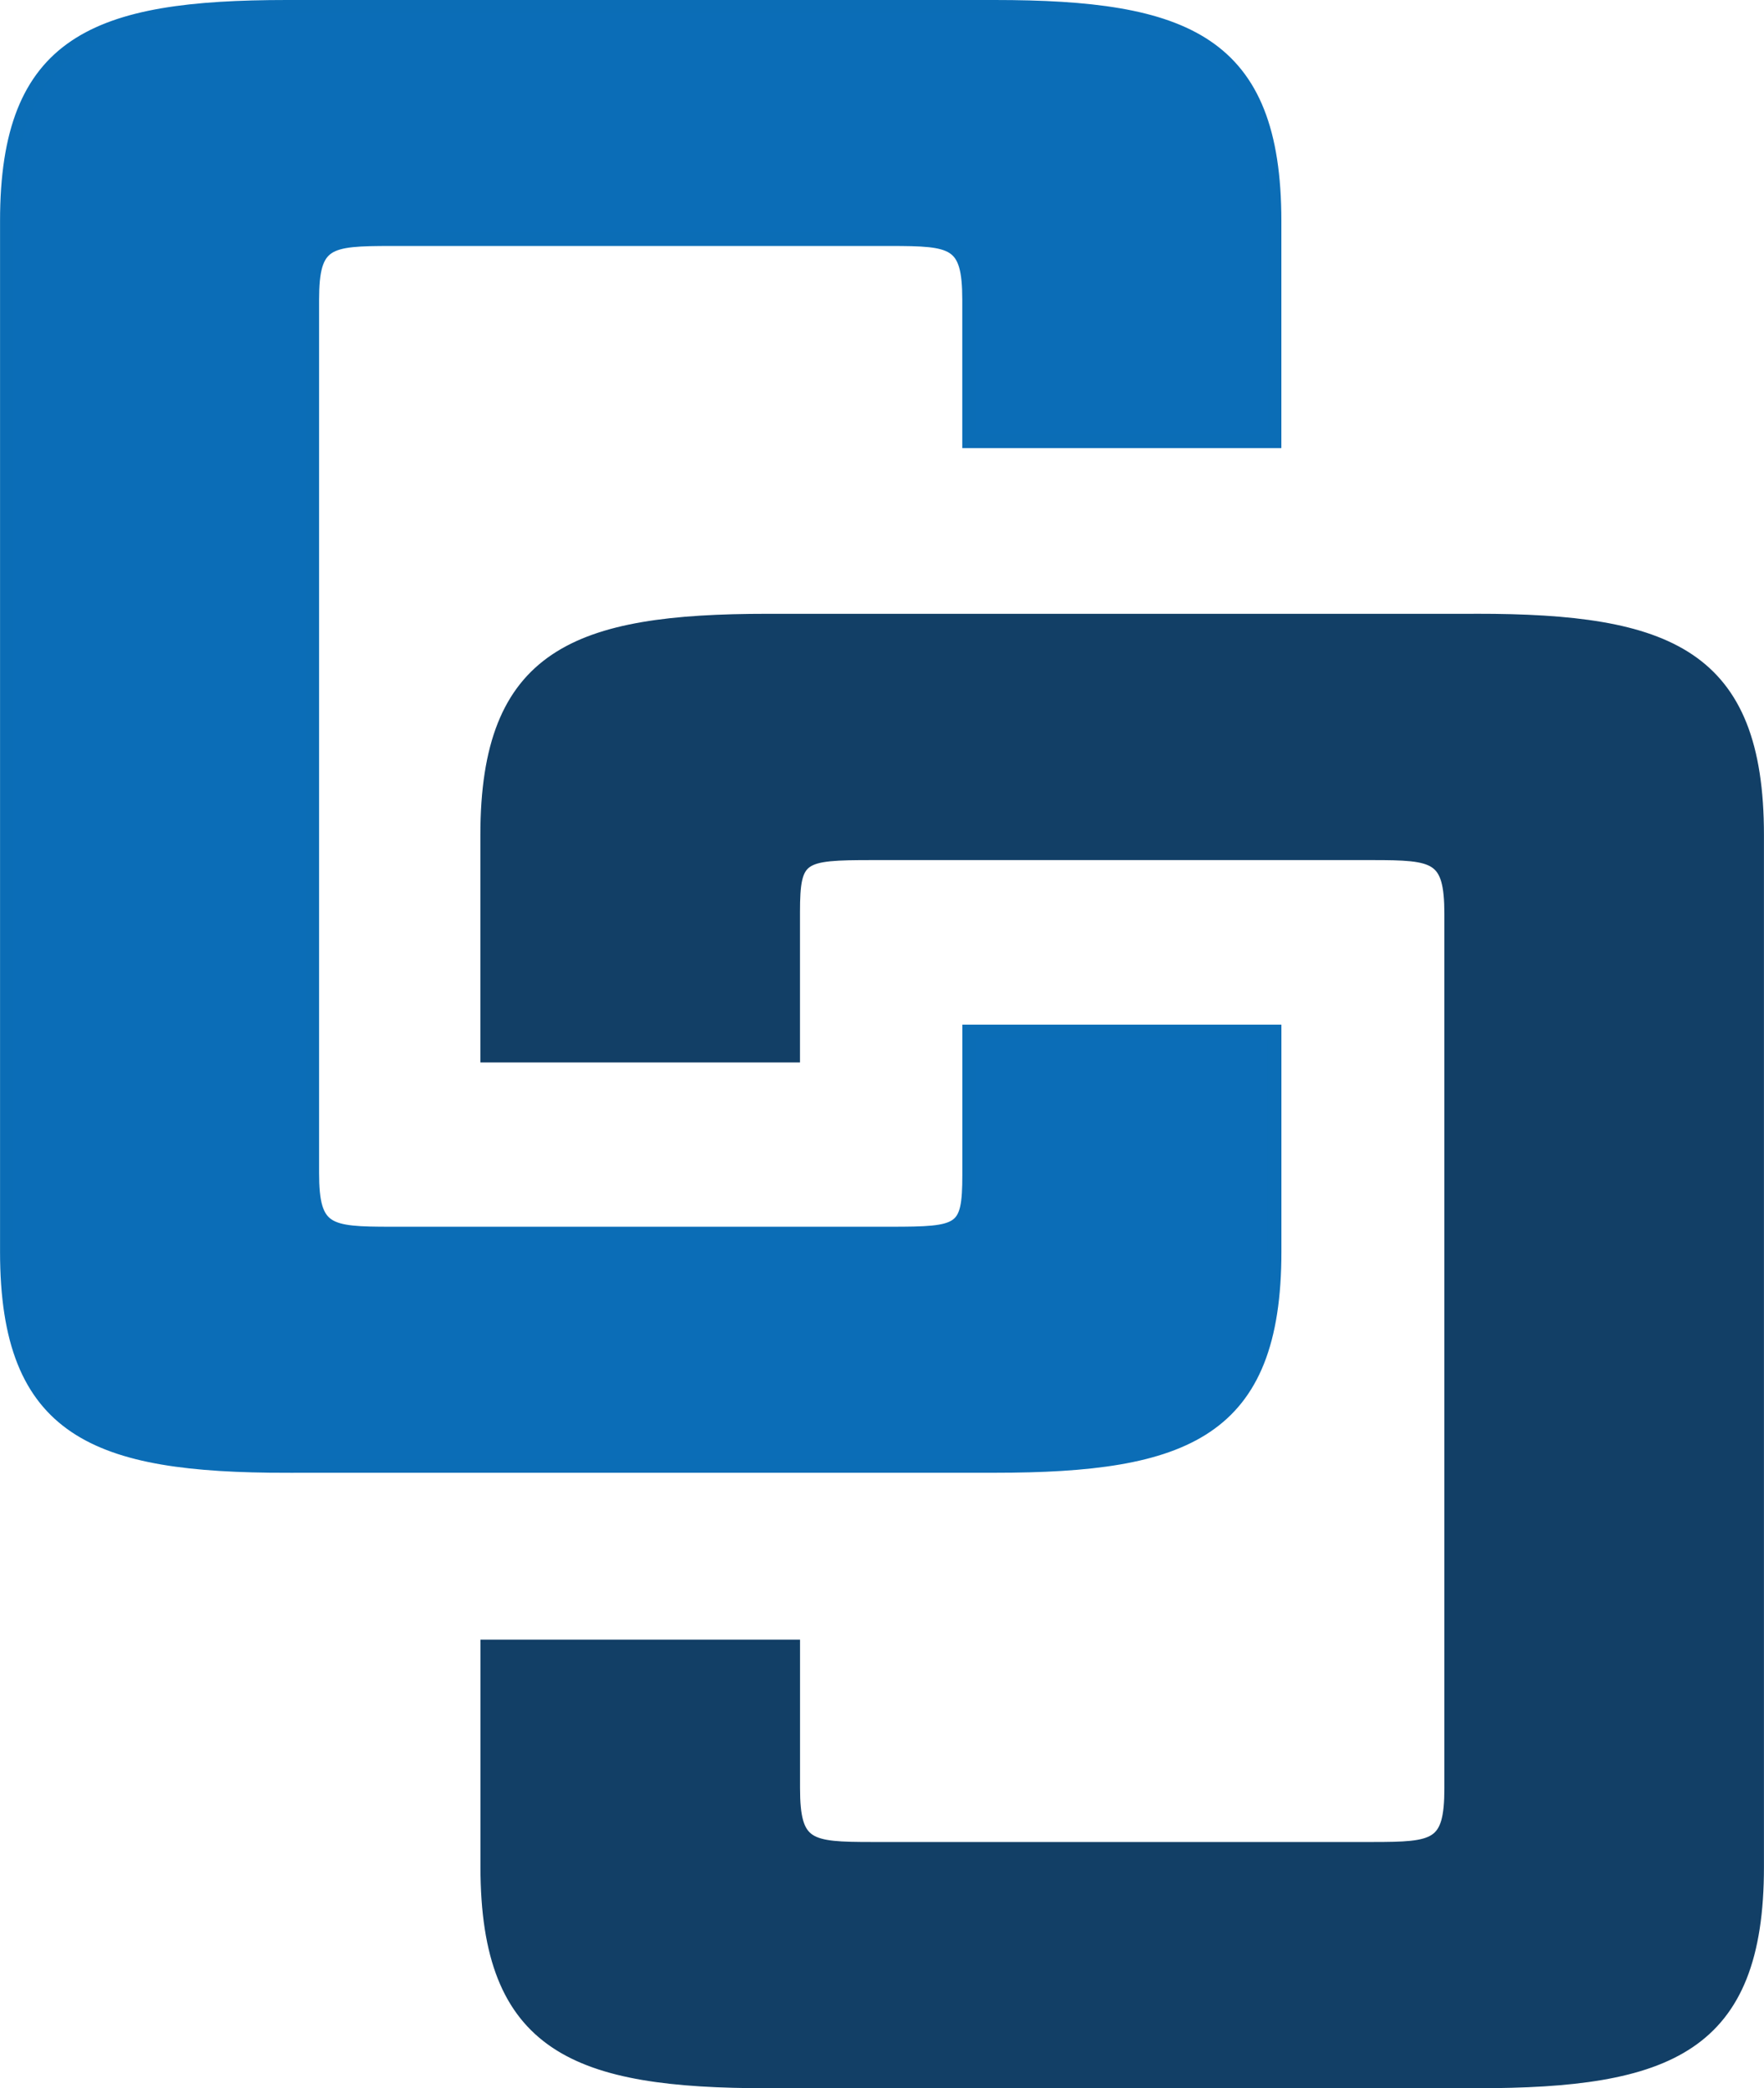
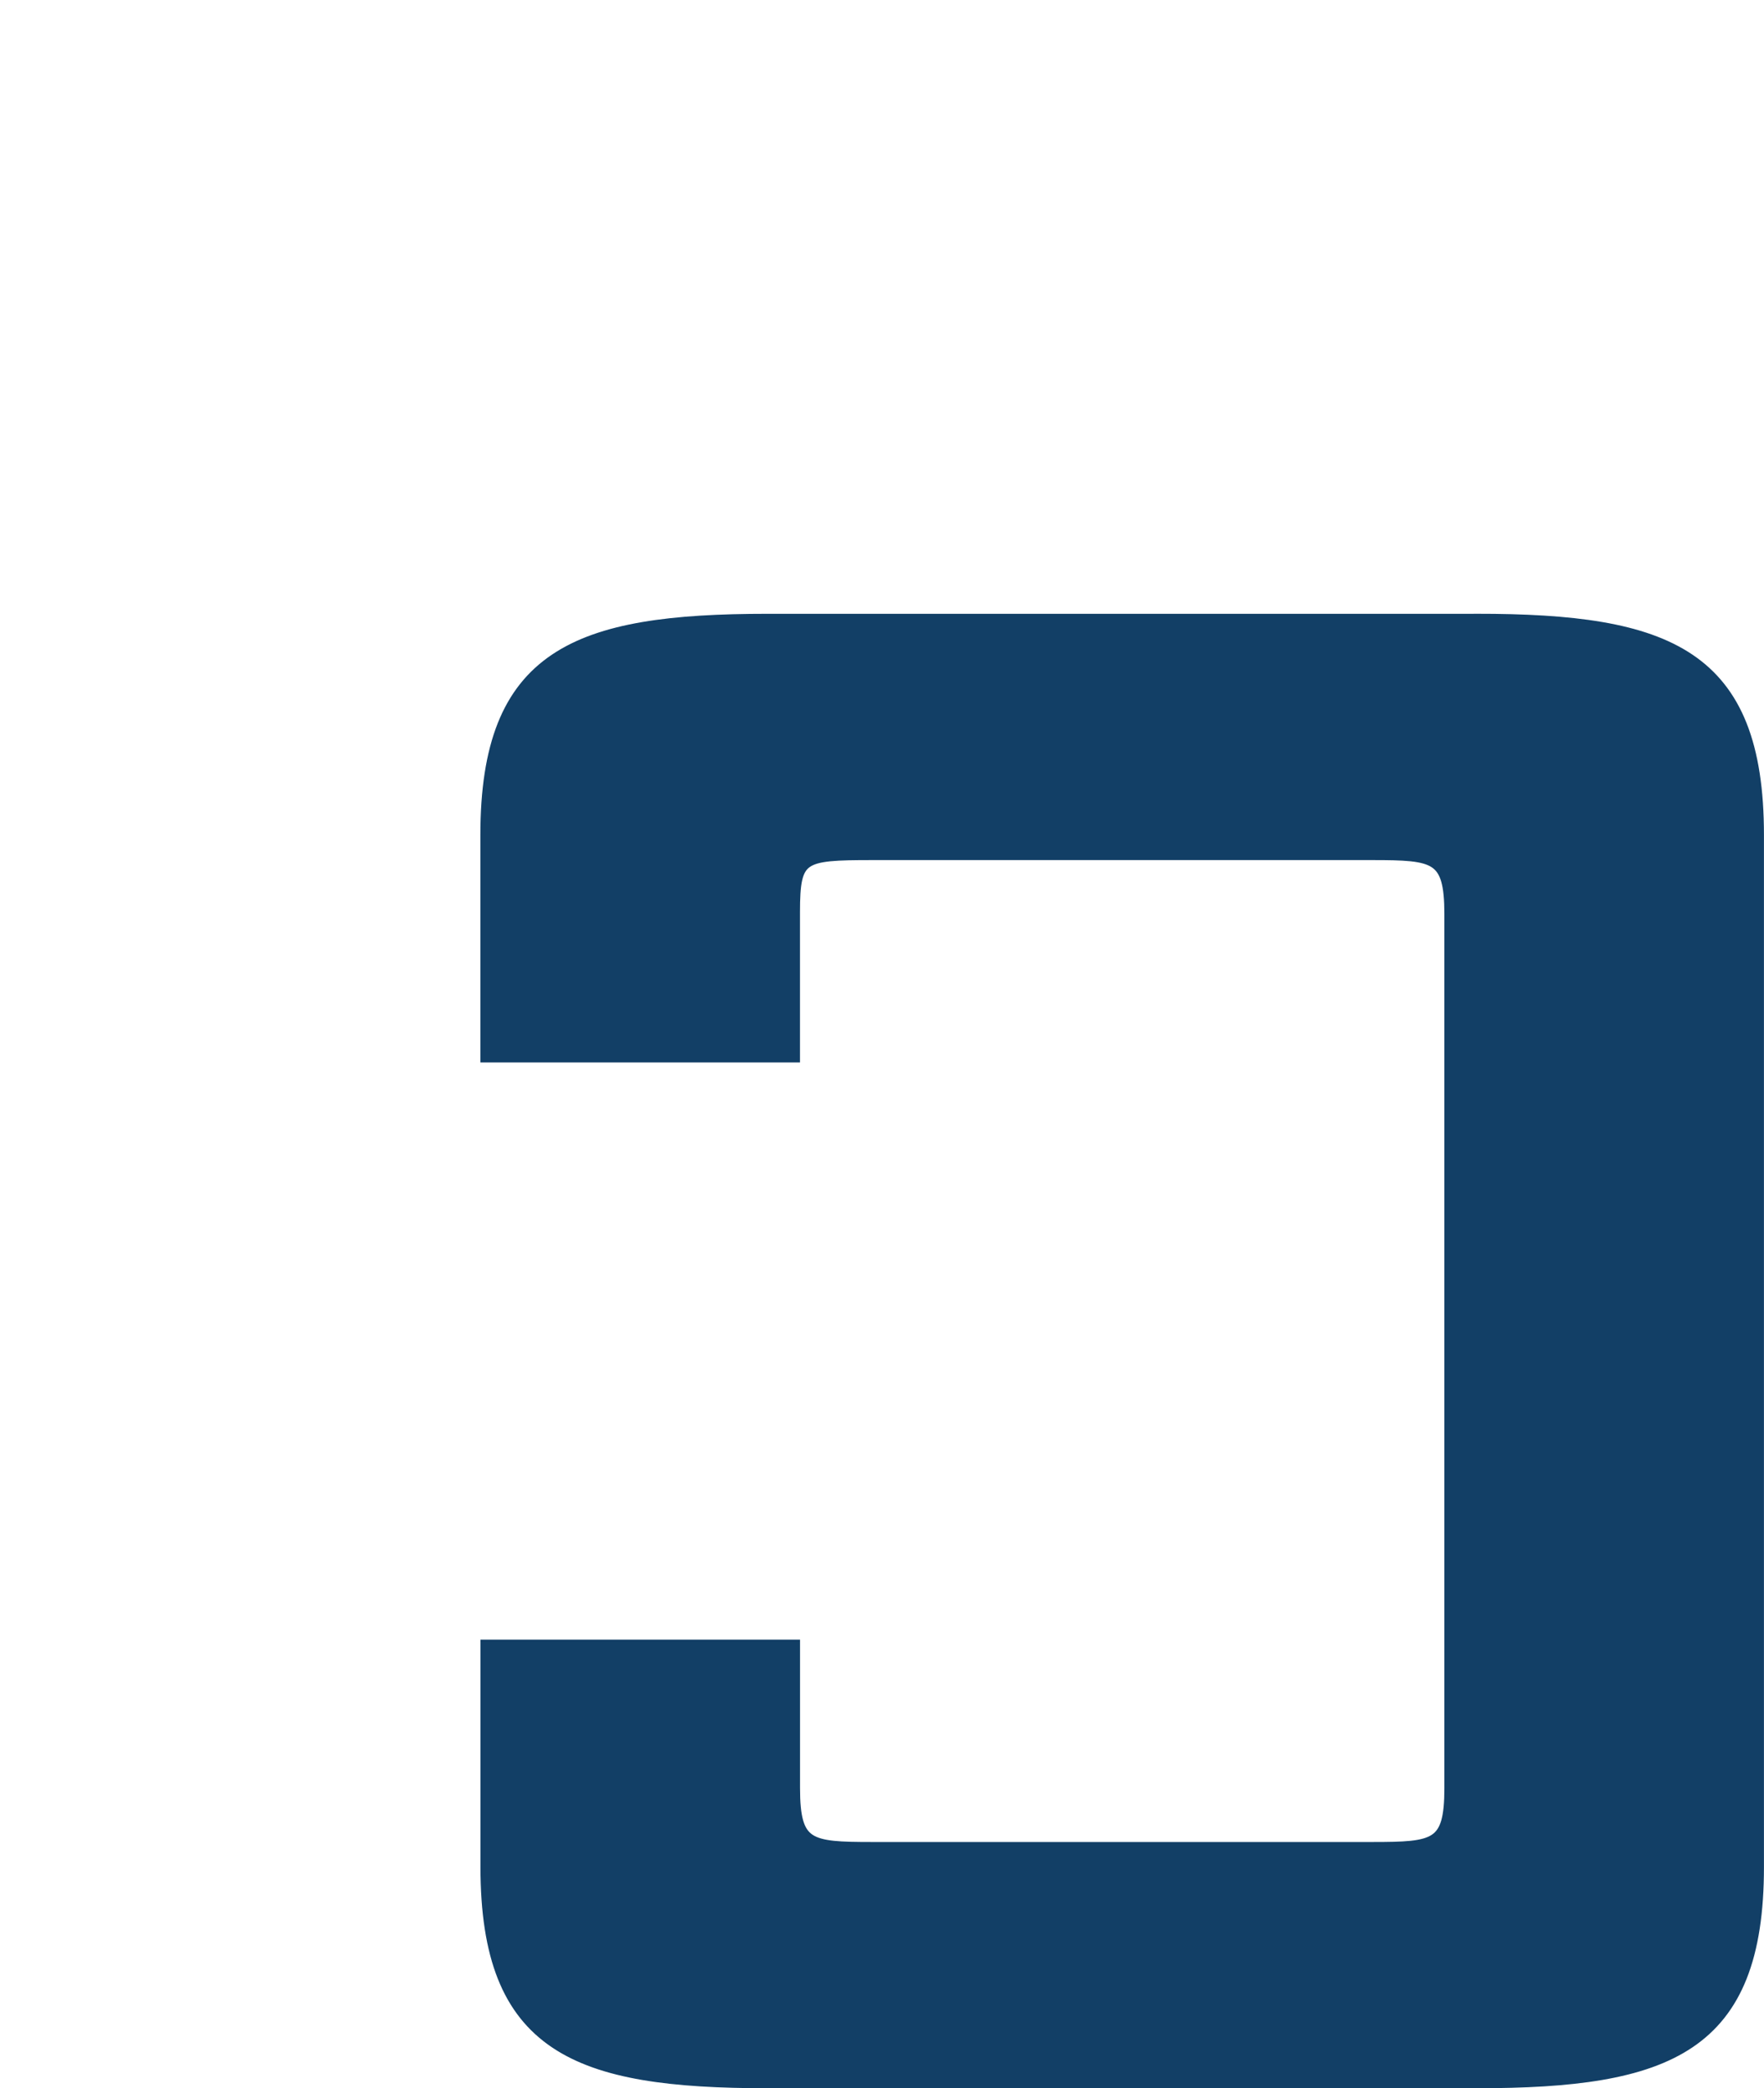
<svg xmlns="http://www.w3.org/2000/svg" data-name="Layer 1" viewBox="0 0 388.92 460.38">
-   <path d="M63.25 323.2c-42.1 0-61.74-7.57-61.74-47.23V48.74C1.5 9.08 21.14 1.51 63.24 1.5h156.03c42.1 0 61.74 7.57 61.74 47.22v48.57h-67.35V66.1c0-12.92-3.37-13.37-17.4-13.37H86.25c-14.03 0-17.4.45-17.4 13.37v192.48c0 12.92 3.38 13.37 17.41 13.37h110.01c15.72 0 17.4-.45 17.4-12.92V227.4h67.35v48.56c0 39.66-19.64 47.23-61.74 47.23H63.25Z" style="fill:#0b6db7;stroke:#0b6db6;stroke-miterlimit:10;stroke-width:3px" />
  <path d="M325.56 136.81c42.17 0 61.85 7.58 61.85 47.28v227.5c.01 39.7-19.66 47.28-61.83 47.29h-156.3c-42.17 0-61.84-7.58-61.85-47.28v-48.62h67.46v31.23c0 12.94 3.38 13.38 17.43 13.38h110.2c14.06 0 17.43-.45 17.43-13.39V201.5c-.01-12.94-3.38-13.38-17.44-13.38h-110.2c-15.74 0-17.43.45-17.43 12.94v31.67h-67.47v-48.62c0-39.7 19.67-47.29 61.84-47.29h156.3Z" style="stroke-miterlimit:10;stroke-width:3px;fill:#123f66;stroke:#123f66" />
</svg>